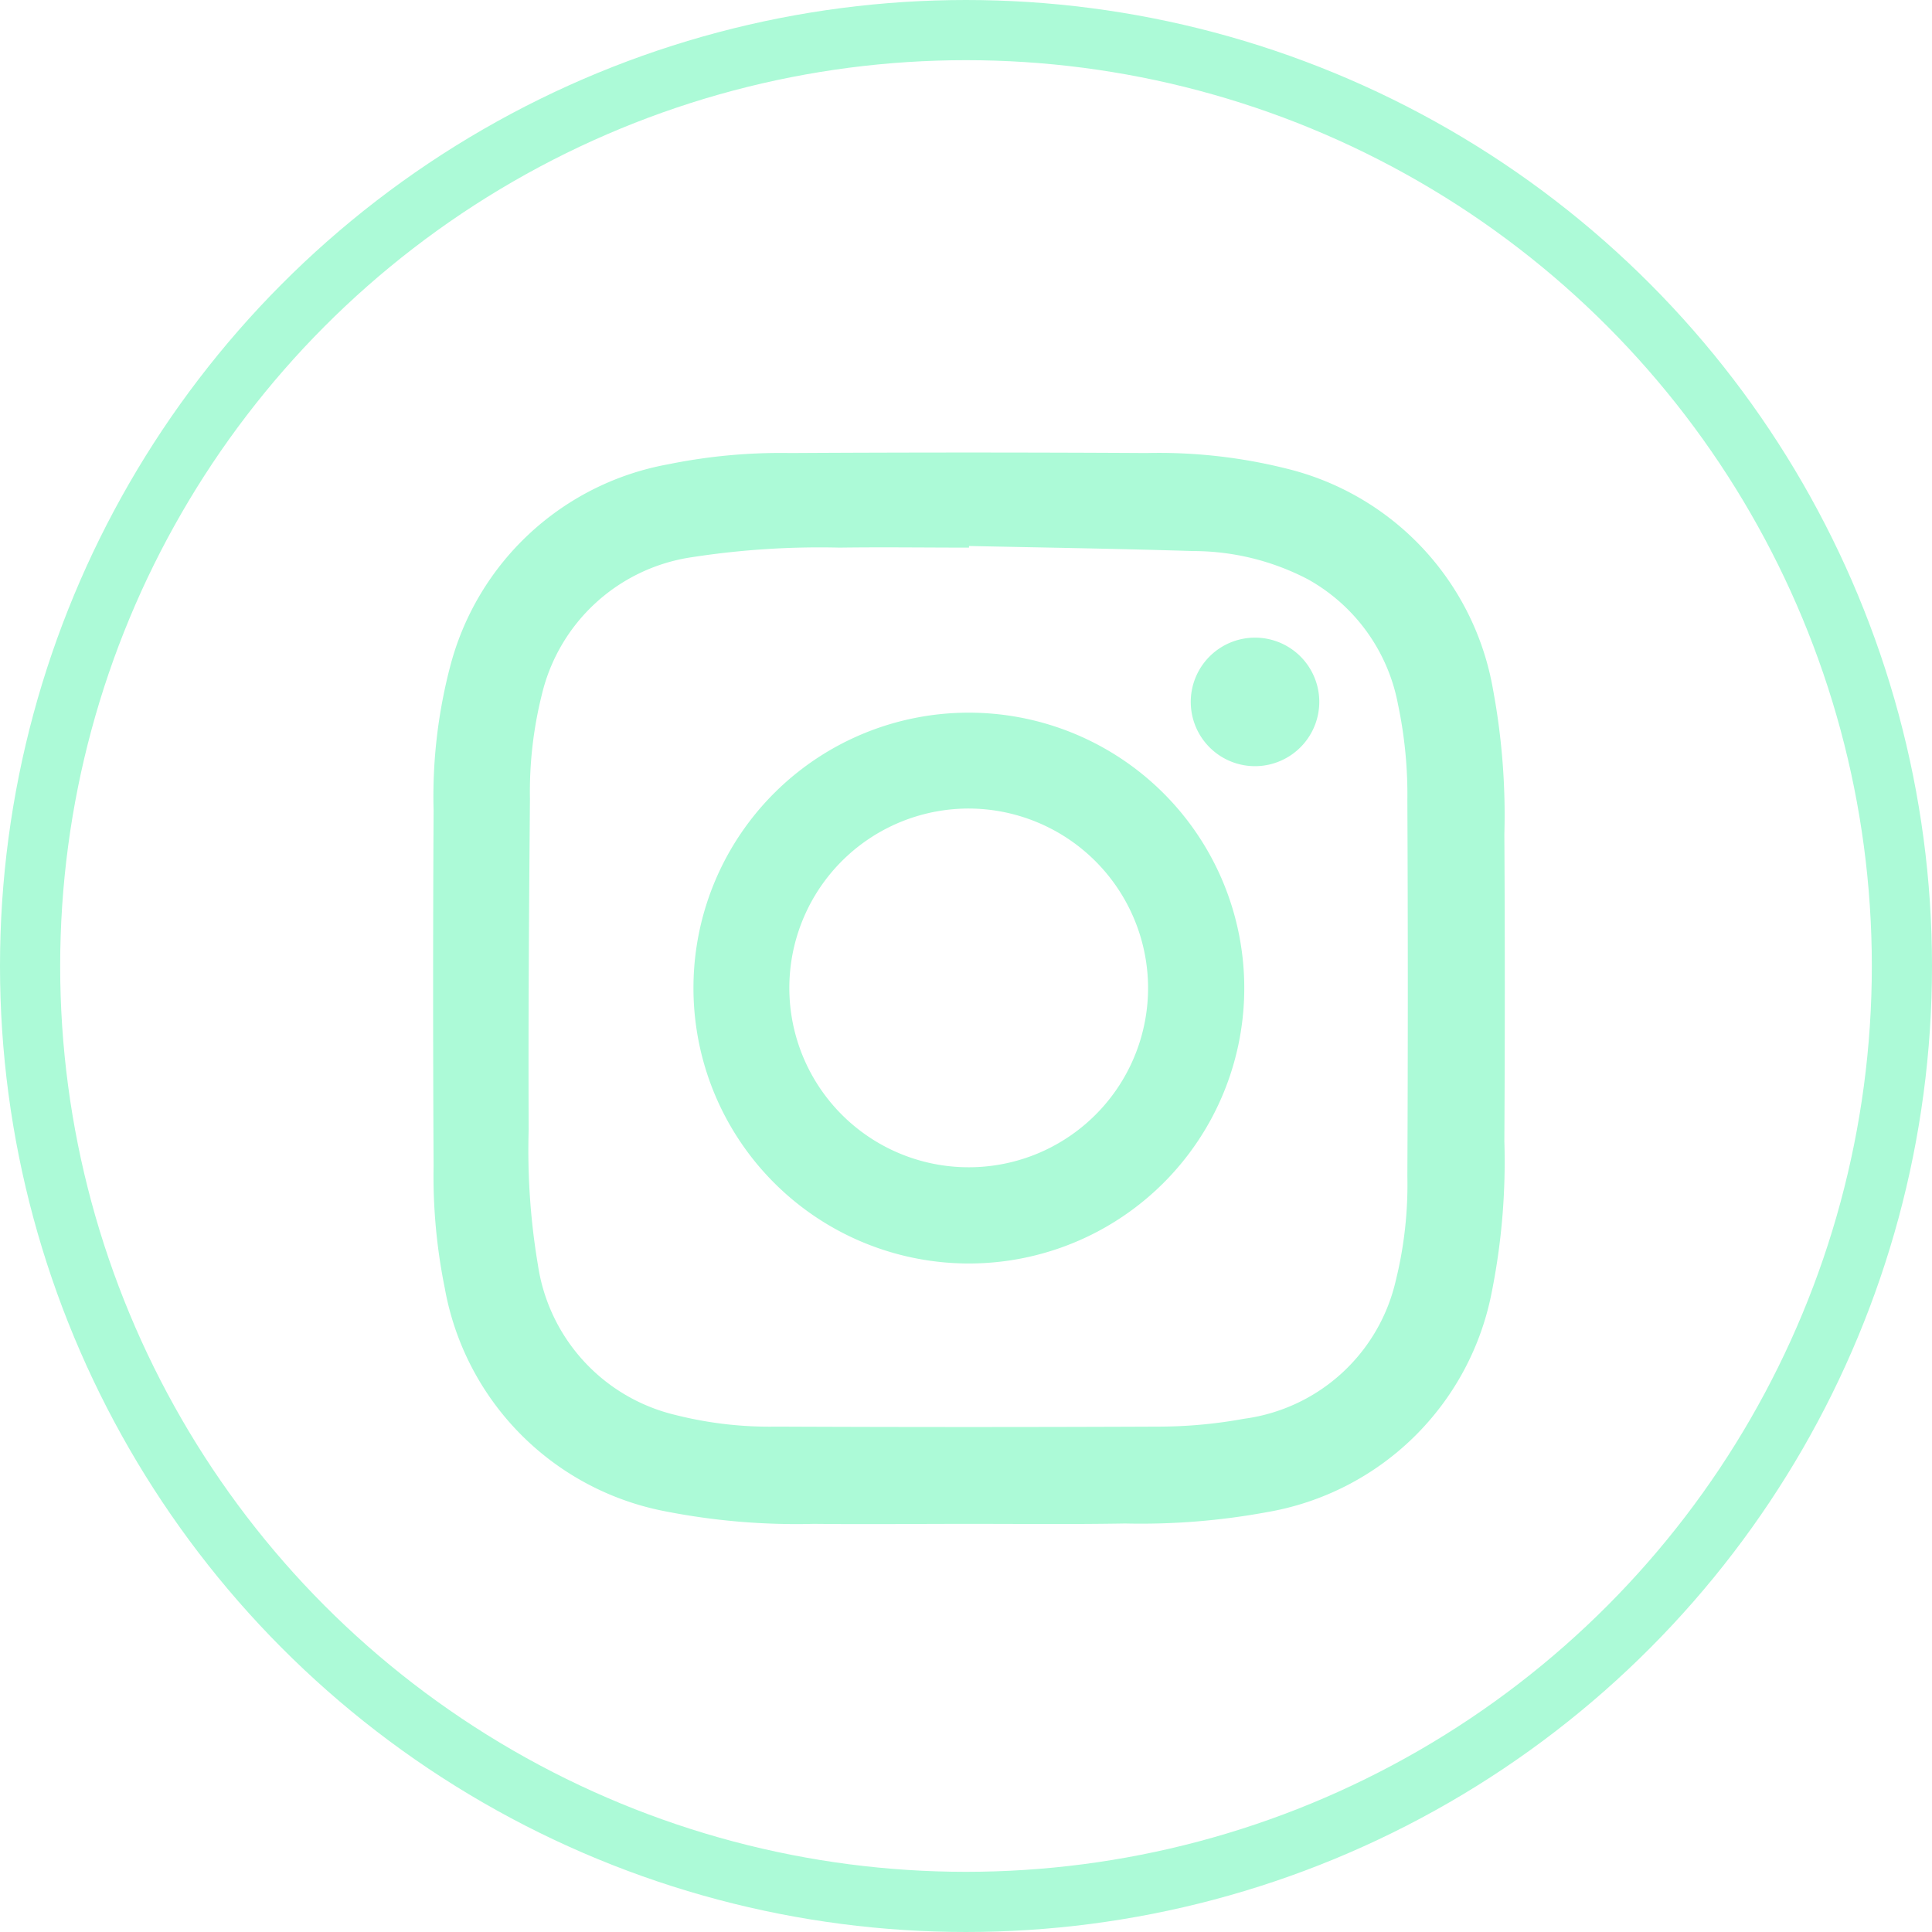
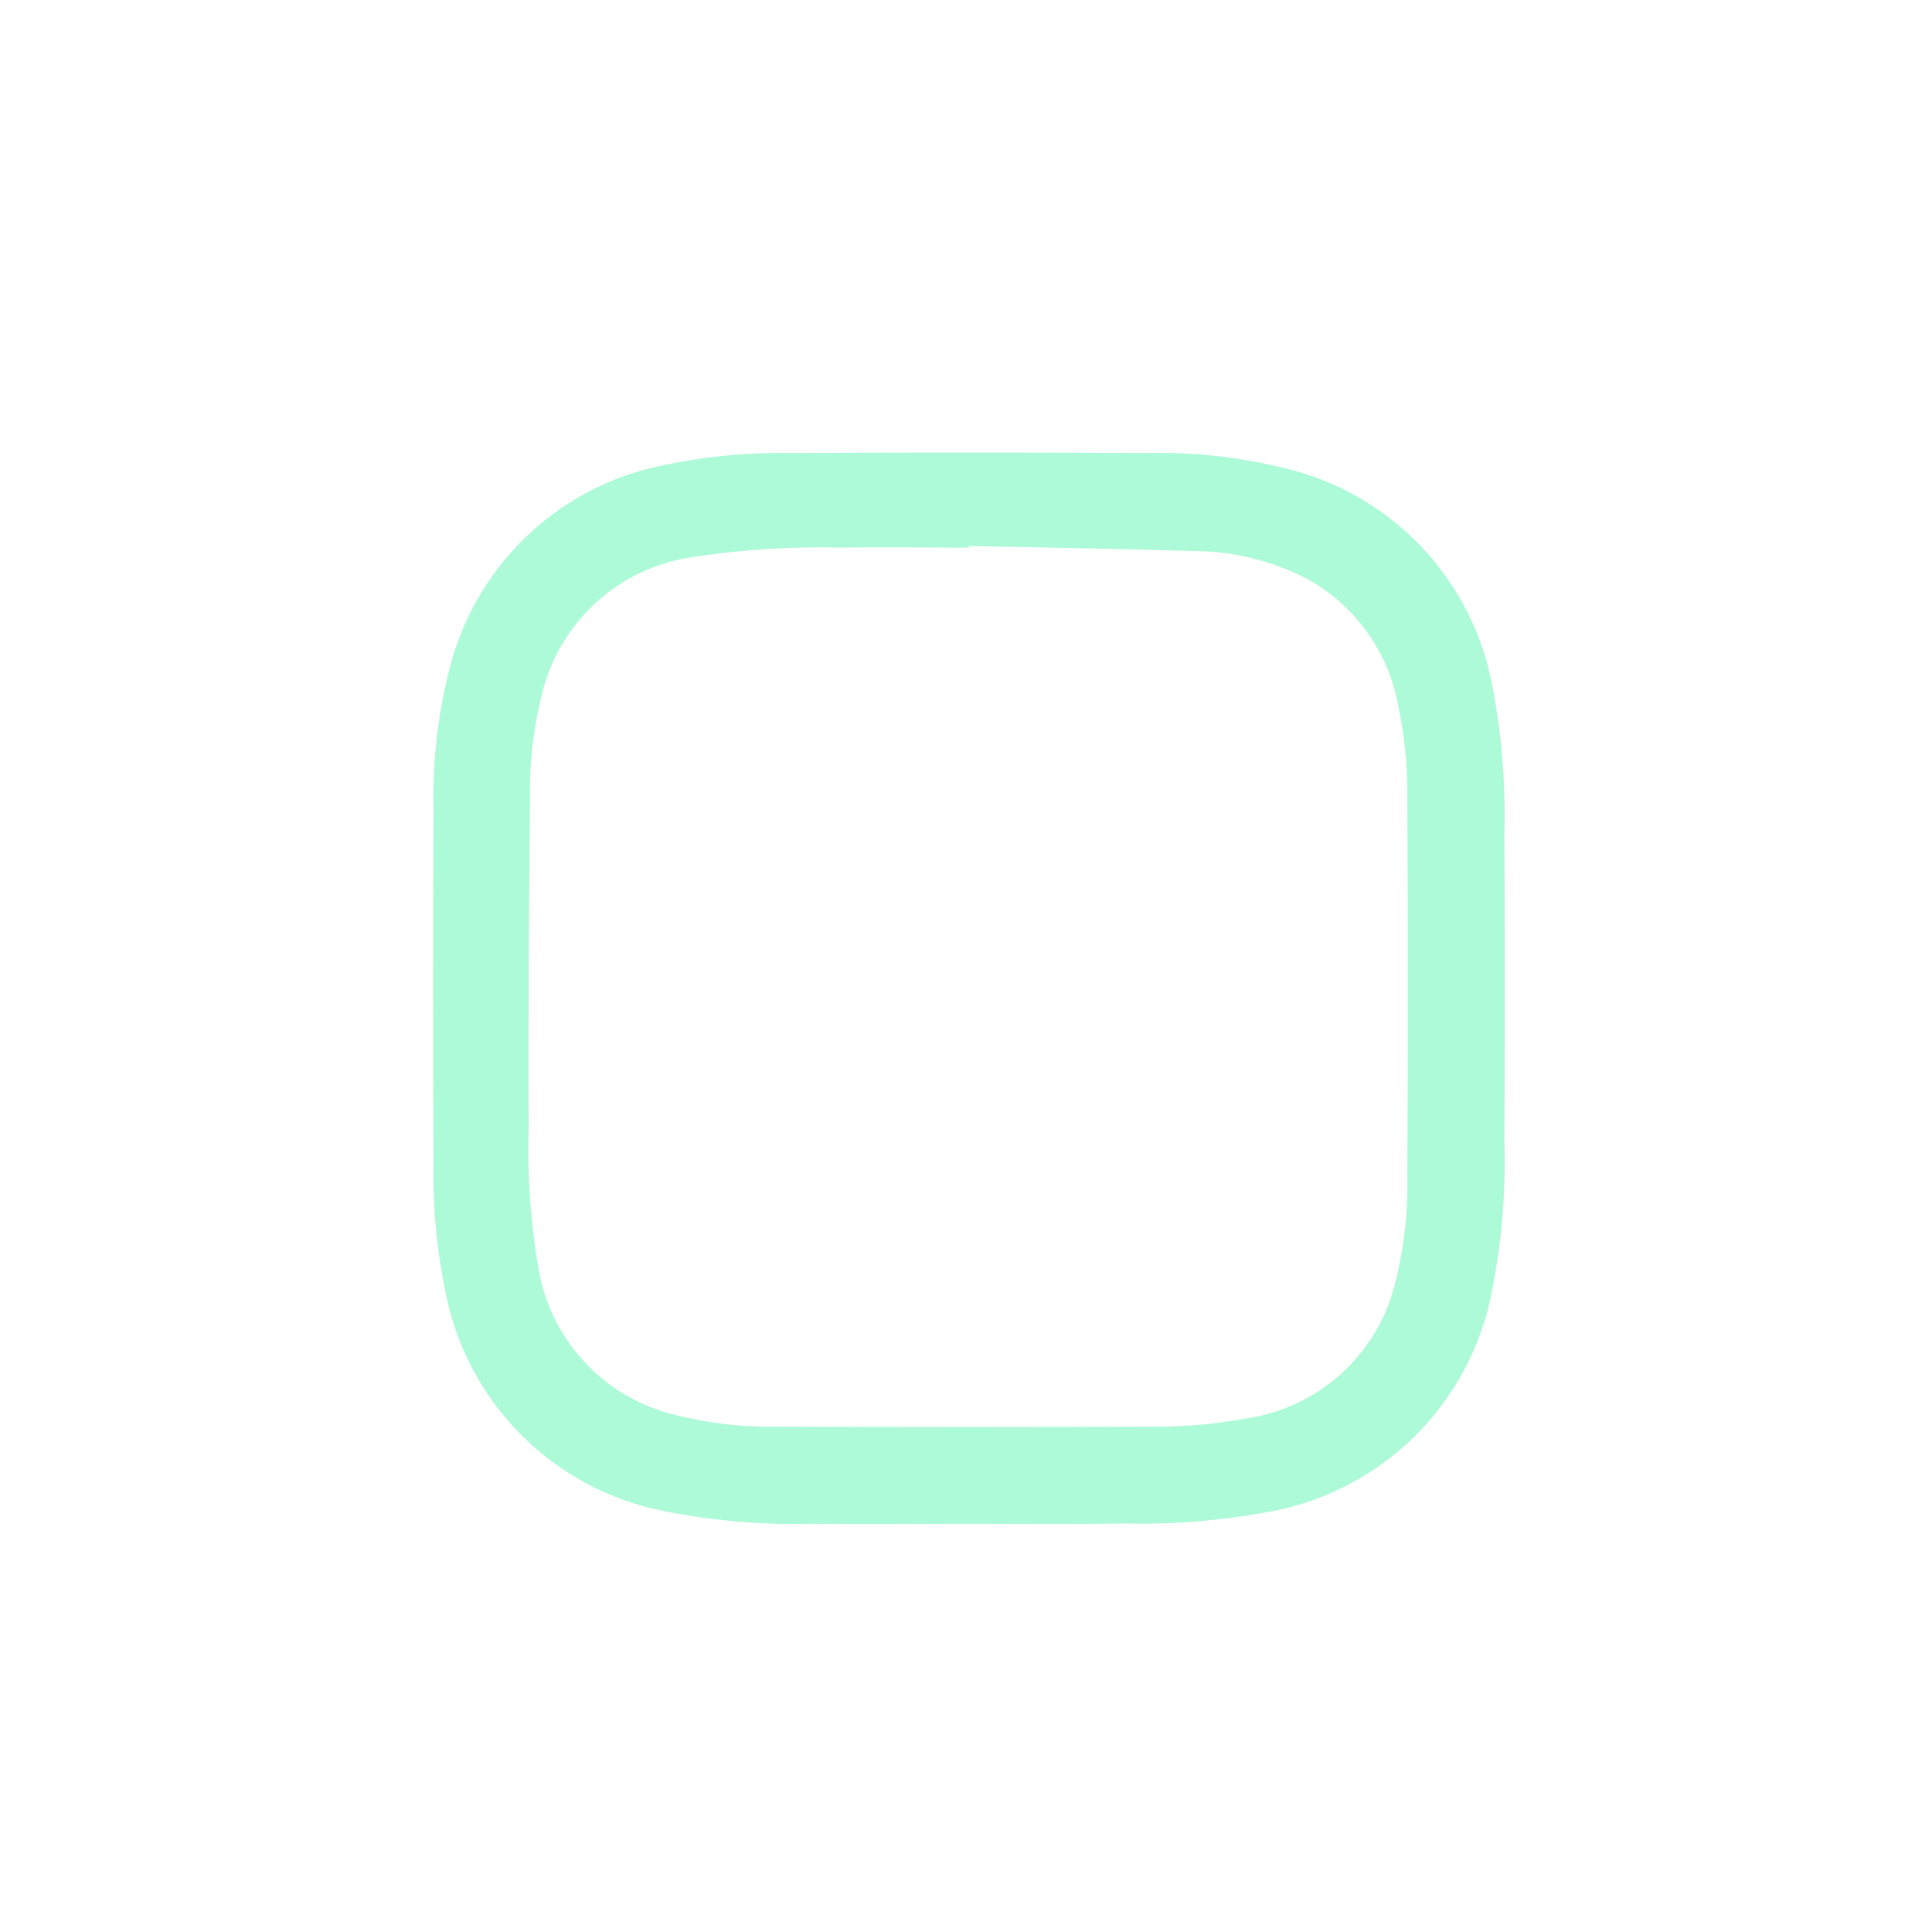
<svg xmlns="http://www.w3.org/2000/svg" width="32.108" height="32.108" viewBox="0 0 32.108 32.108">
  <g id="Group_2570" data-name="Group 2570" transform="translate(-1060.866 -329.7)">
    <g id="Group_386" data-name="Group 386" transform="translate(568)">
      <g id="Group_385" data-name="Group 385">
        <g id="Group_384" data-name="Group 384">
          <g id="Group_383" data-name="Group 383">
            <path id="Path_429" data-name="Path 429" d="M508.965,355.025c-.857,0-1.715.009-2.572,0a11.3,11.3,0,0,1-2.489-.212,4.6,4.6,0,0,1-3.647-3.71,9.339,9.339,0,0,1-.185-2.028q-.016-2.953,0-5.906a8.528,8.528,0,0,1,.28-2.411,4.586,4.586,0,0,1,3.62-3.342,9.339,9.339,0,0,1,2.028-.187q2.961-.017,5.92,0a8.735,8.735,0,0,1,2.332.26,4.584,4.584,0,0,1,3.426,3.667,11.388,11.388,0,0,1,.189,2.41q.015,2.552,0,5.1a11.052,11.052,0,0,1-.208,2.5,4.594,4.594,0,0,1-3.74,3.665,11.549,11.549,0,0,1-2.355.188C510.7,355.034,509.832,355.025,508.965,355.025Zm.005-16.251v.027c-.717,0-1.434-.01-2.15,0a13.9,13.9,0,0,0-2.454.159,3.011,3.011,0,0,0-2.493,2.275,6.667,6.667,0,0,0-.2,1.739c-.015,1.833-.029,3.665-.021,5.5a11.467,11.467,0,0,0,.154,2.25,3.016,3.016,0,0,0,2.292,2.493,6.375,6.375,0,0,0,1.672.192q3.19.014,6.382,0a7.933,7.933,0,0,0,1.392-.131,2.991,2.991,0,0,0,2.518-2.294,6.637,6.637,0,0,0,.193-1.74q.015-3.123,0-6.246a7.25,7.25,0,0,0-.156-1.594,3.015,3.015,0,0,0-1.494-2.075,4.125,4.125,0,0,0-1.91-.471C511.456,338.819,510.213,338.8,508.97,338.774Z" fill="#acfad7" />
-             <path id="Path_430" data-name="Path 430" d="M508.966,341.544a4.577,4.577,0,1,1-4.575,4.523A4.573,4.573,0,0,1,508.966,341.544Zm.005,1.593a2.981,2.981,0,1,0,2.975,2.98A2.988,2.988,0,0,0,508.971,343.137Z" fill="#acfad7" />
-             <path id="Path_431" data-name="Path 431" d="M513.739,342.433a1.068,1.068,0,1,1,1.052-1.092A1.07,1.07,0,0,1,513.739,342.433Z" fill="#acfad7" />
          </g>
        </g>
      </g>
-       <circle id="Ellipse_19" data-name="Ellipse 19" cx="15.554" cy="15.554" r="15.554" transform="translate(493.366 330.2)" fill="none" stroke="#acfad7" stroke-miterlimit="10" stroke-width="1" />
    </g>
  </g>
</svg>